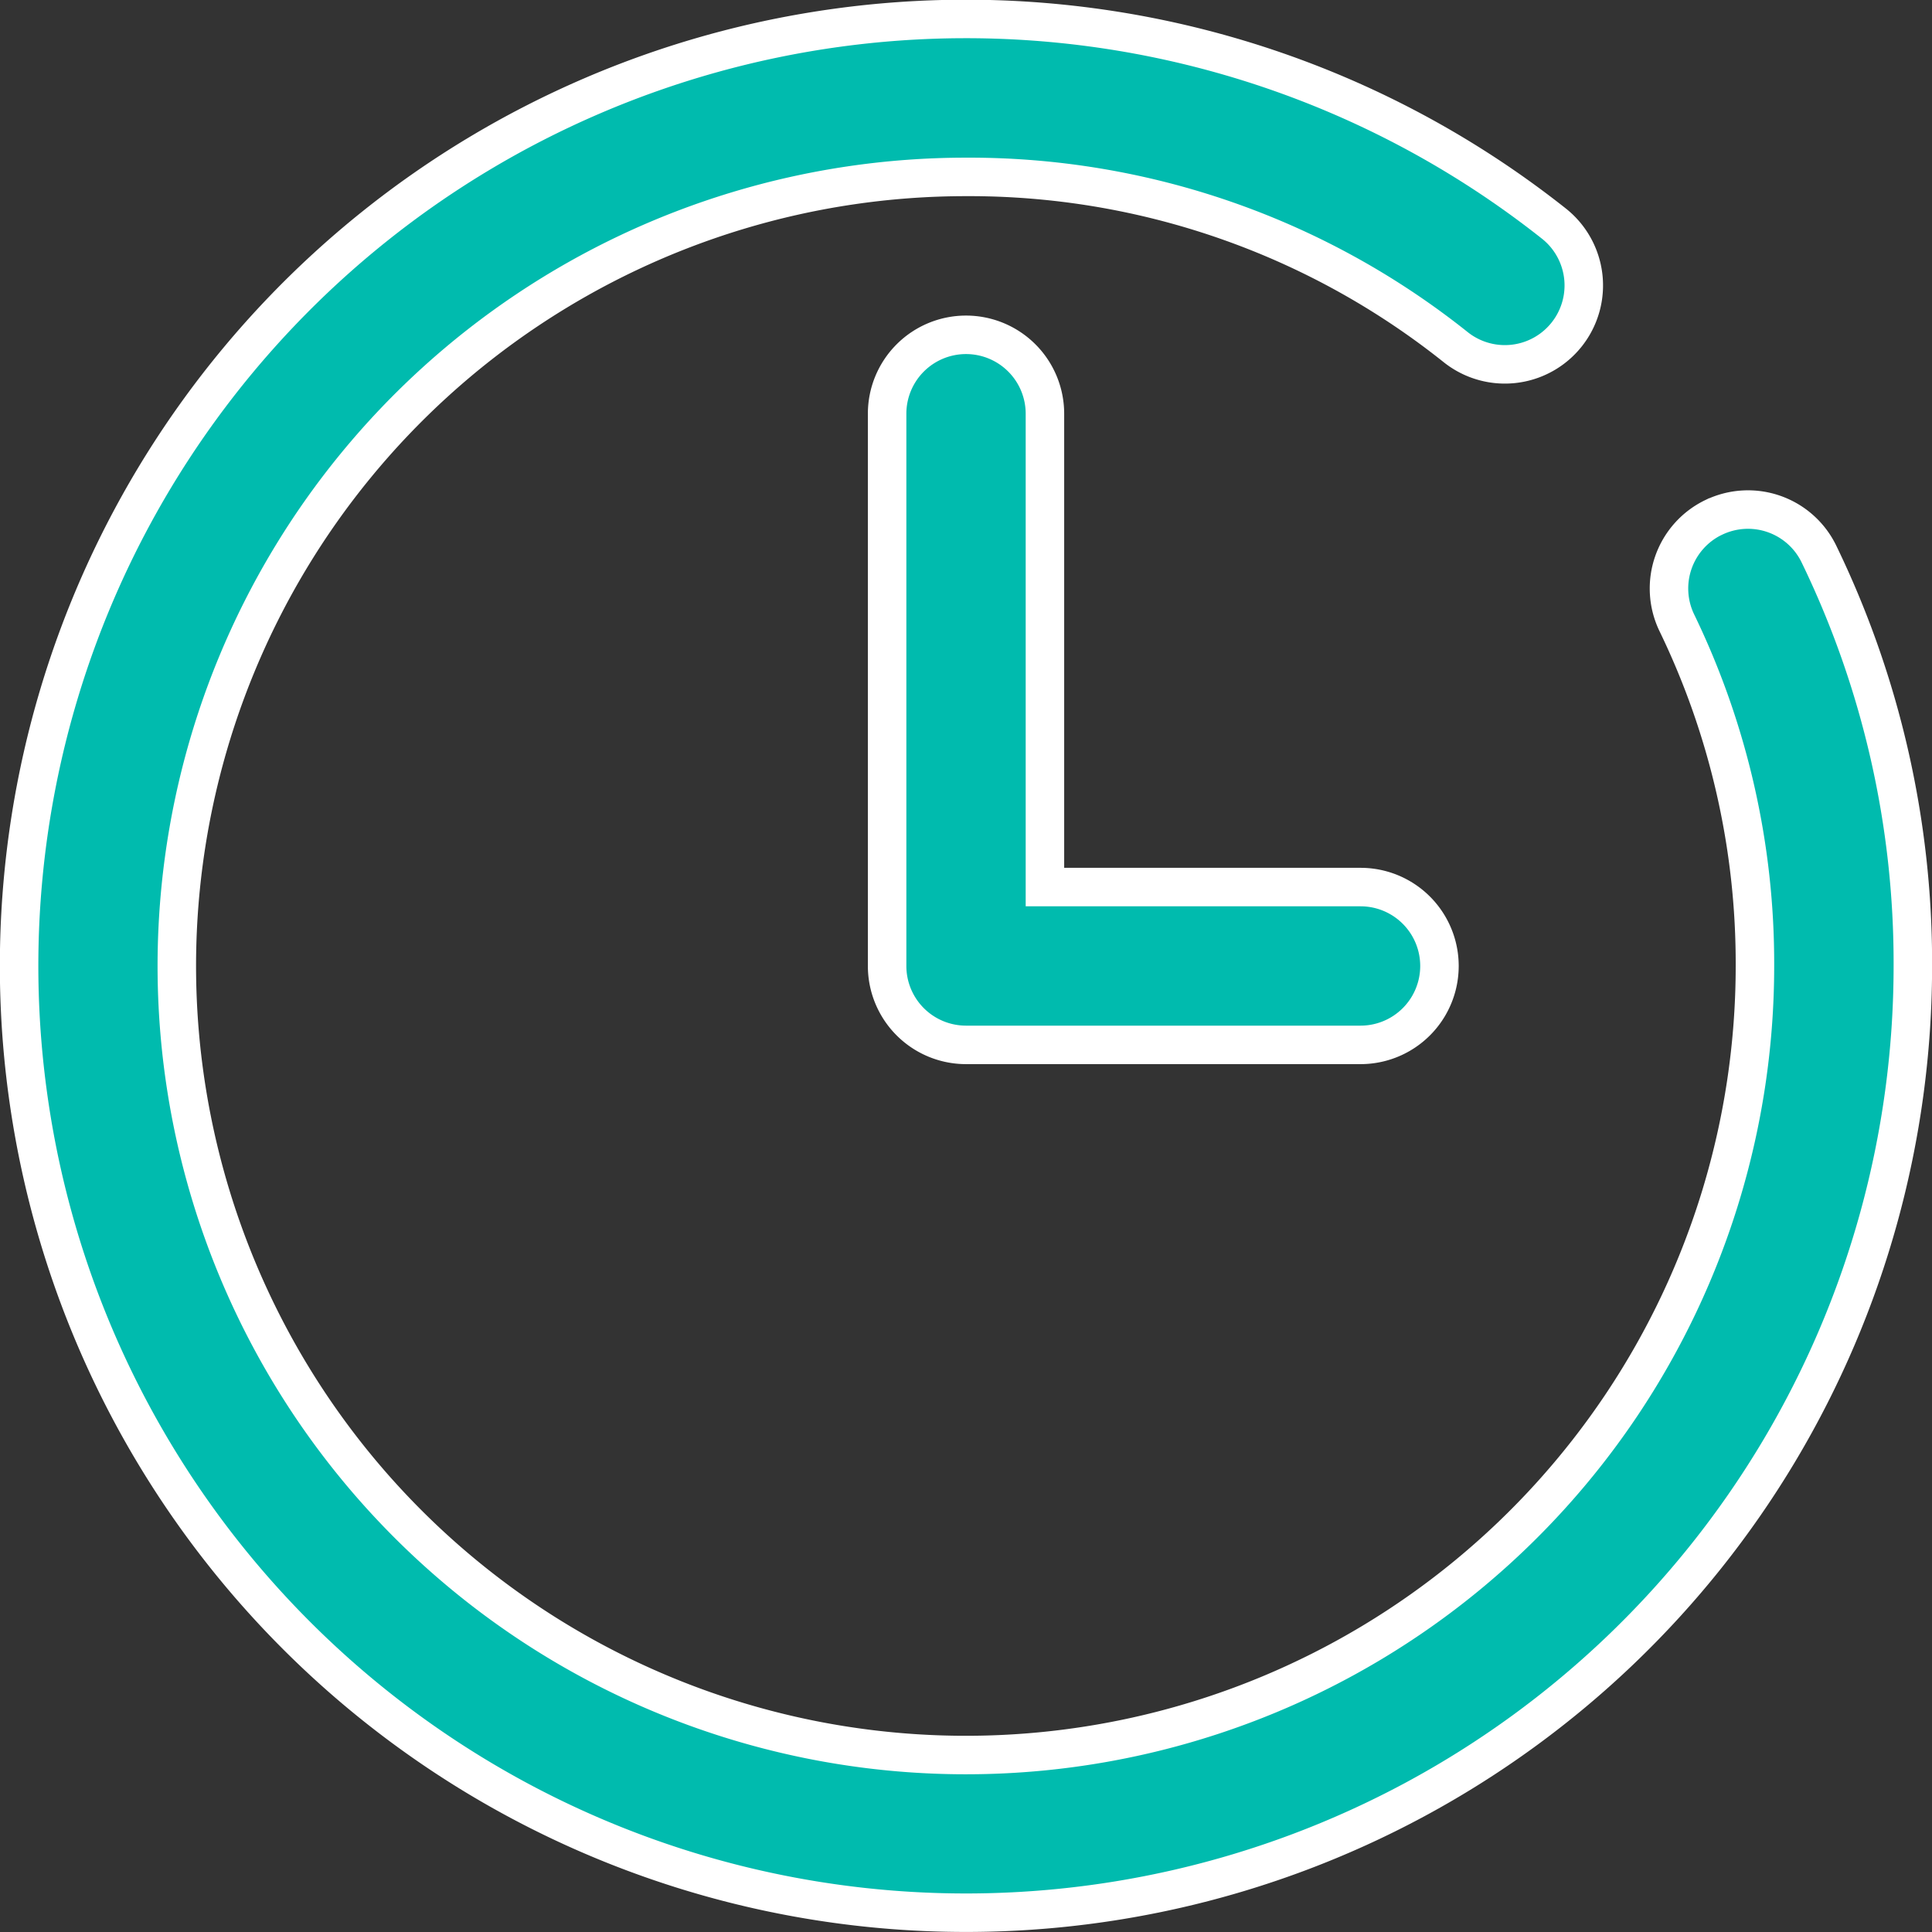
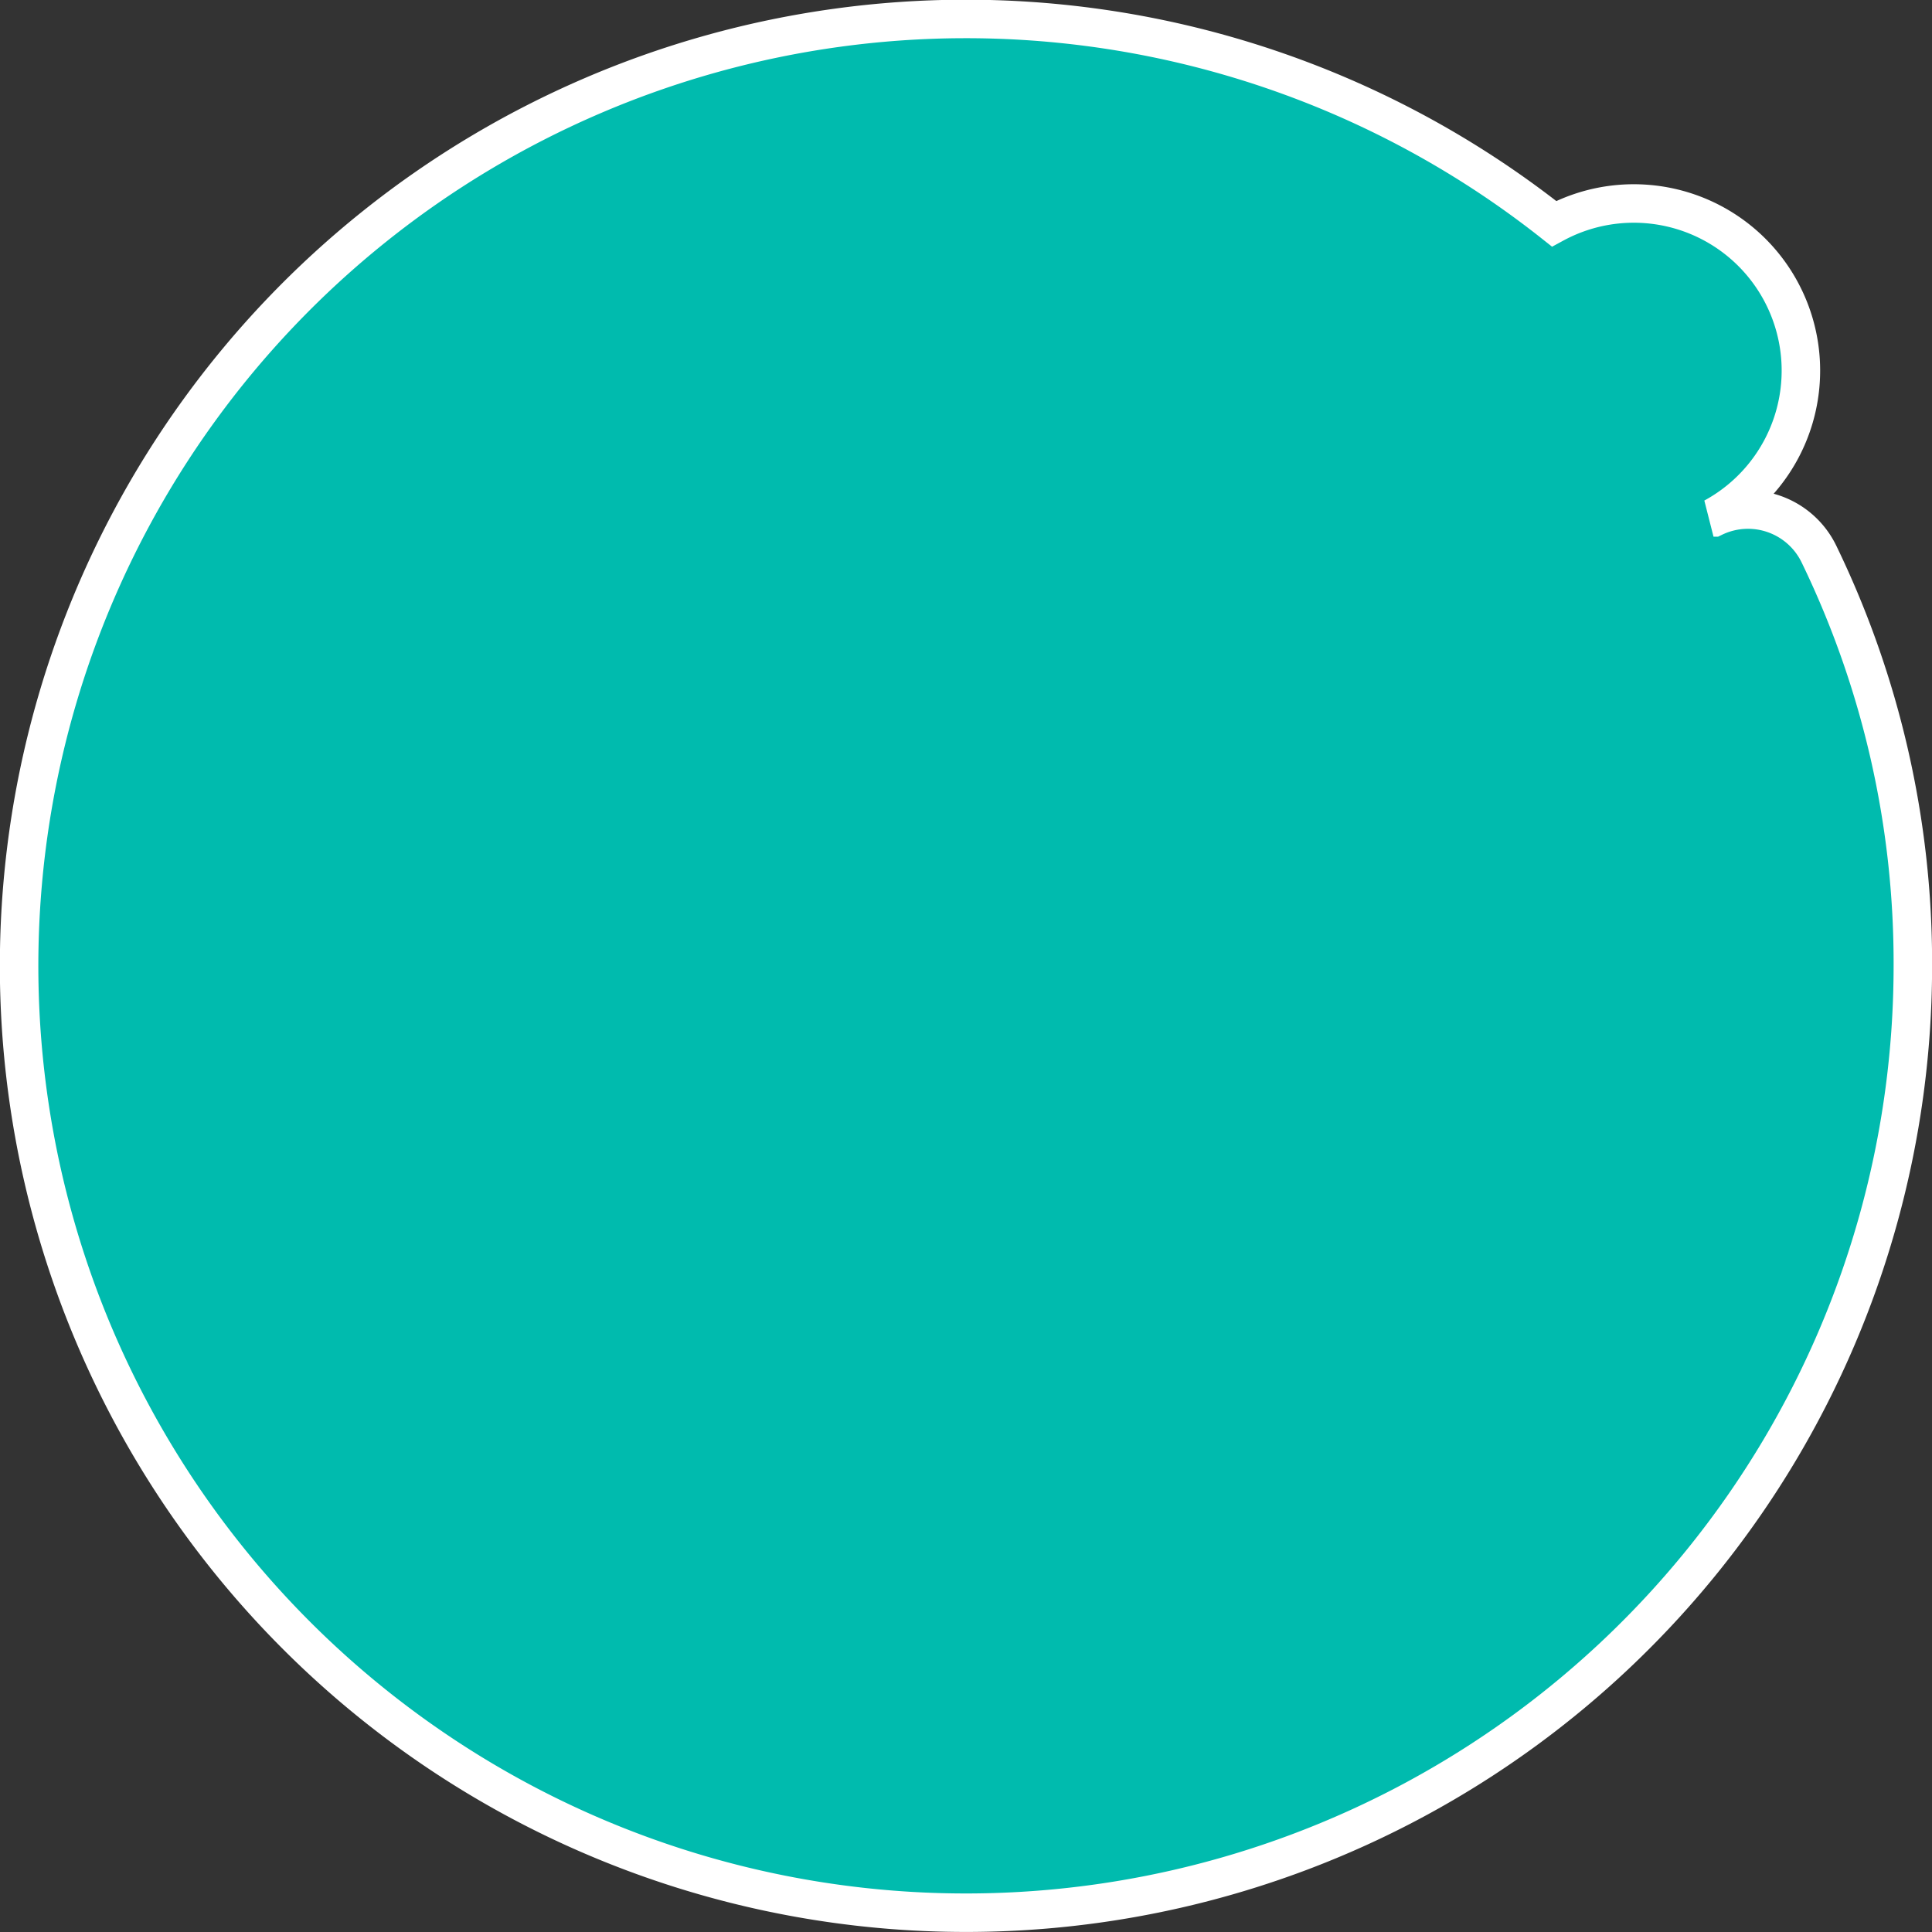
<svg xmlns="http://www.w3.org/2000/svg" width="40.155" height="40.155" viewBox="0 0 40.155 40.155">
  <rect x="0" y="0" width="40.155" height="40.155" fill="#333333" stroke="none" />
  <g id="clock" transform="translate(0.4 0.4)">
-     <path id="Path_6074" data-name="Path 6074" d="M35.214,10.355a1.64,1.64,0,0,0-.762,2.19,16.231,16.231,0,0,1,1.623,7.132,16.4,16.4,0,1,1-16.4-16.4,16.2,16.2,0,0,1,10.18,3.538A1.64,1.64,0,1,0,31.9,4.25a19.68,19.68,0,1,0,7.457,15.427,19.477,19.477,0,0,0-1.951-8.56,1.638,1.638,0,0,0-2.19-.762Zm0,0" transform="translate(0 0)" fill="#00bbae" stroke="#fff" stroke-width="0.8" />
-     <path id="Path_6075" data-name="Path 6075" d="M177.64,64A1.64,1.64,0,0,0,176,65.64V77.118a1.64,1.64,0,0,0,1.64,1.64h8.2a1.64,1.64,0,0,0,0-3.28H179.28V65.64A1.64,1.64,0,0,0,177.64,64Zm0,0" transform="translate(-157.962 -57.441)" fill="#00bbae" stroke="#fff" stroke-width="0.8" />
+     <path id="Path_6074" data-name="Path 6074" d="M35.214,10.355A1.64,1.64,0,1,0,31.9,4.25a19.68,19.68,0,1,0,7.457,15.427,19.477,19.477,0,0,0-1.951-8.56,1.638,1.638,0,0,0-2.19-.762Zm0,0" transform="translate(0 0)" fill="#00bbae" stroke="#fff" stroke-width="0.8" />
  </g>
</svg>